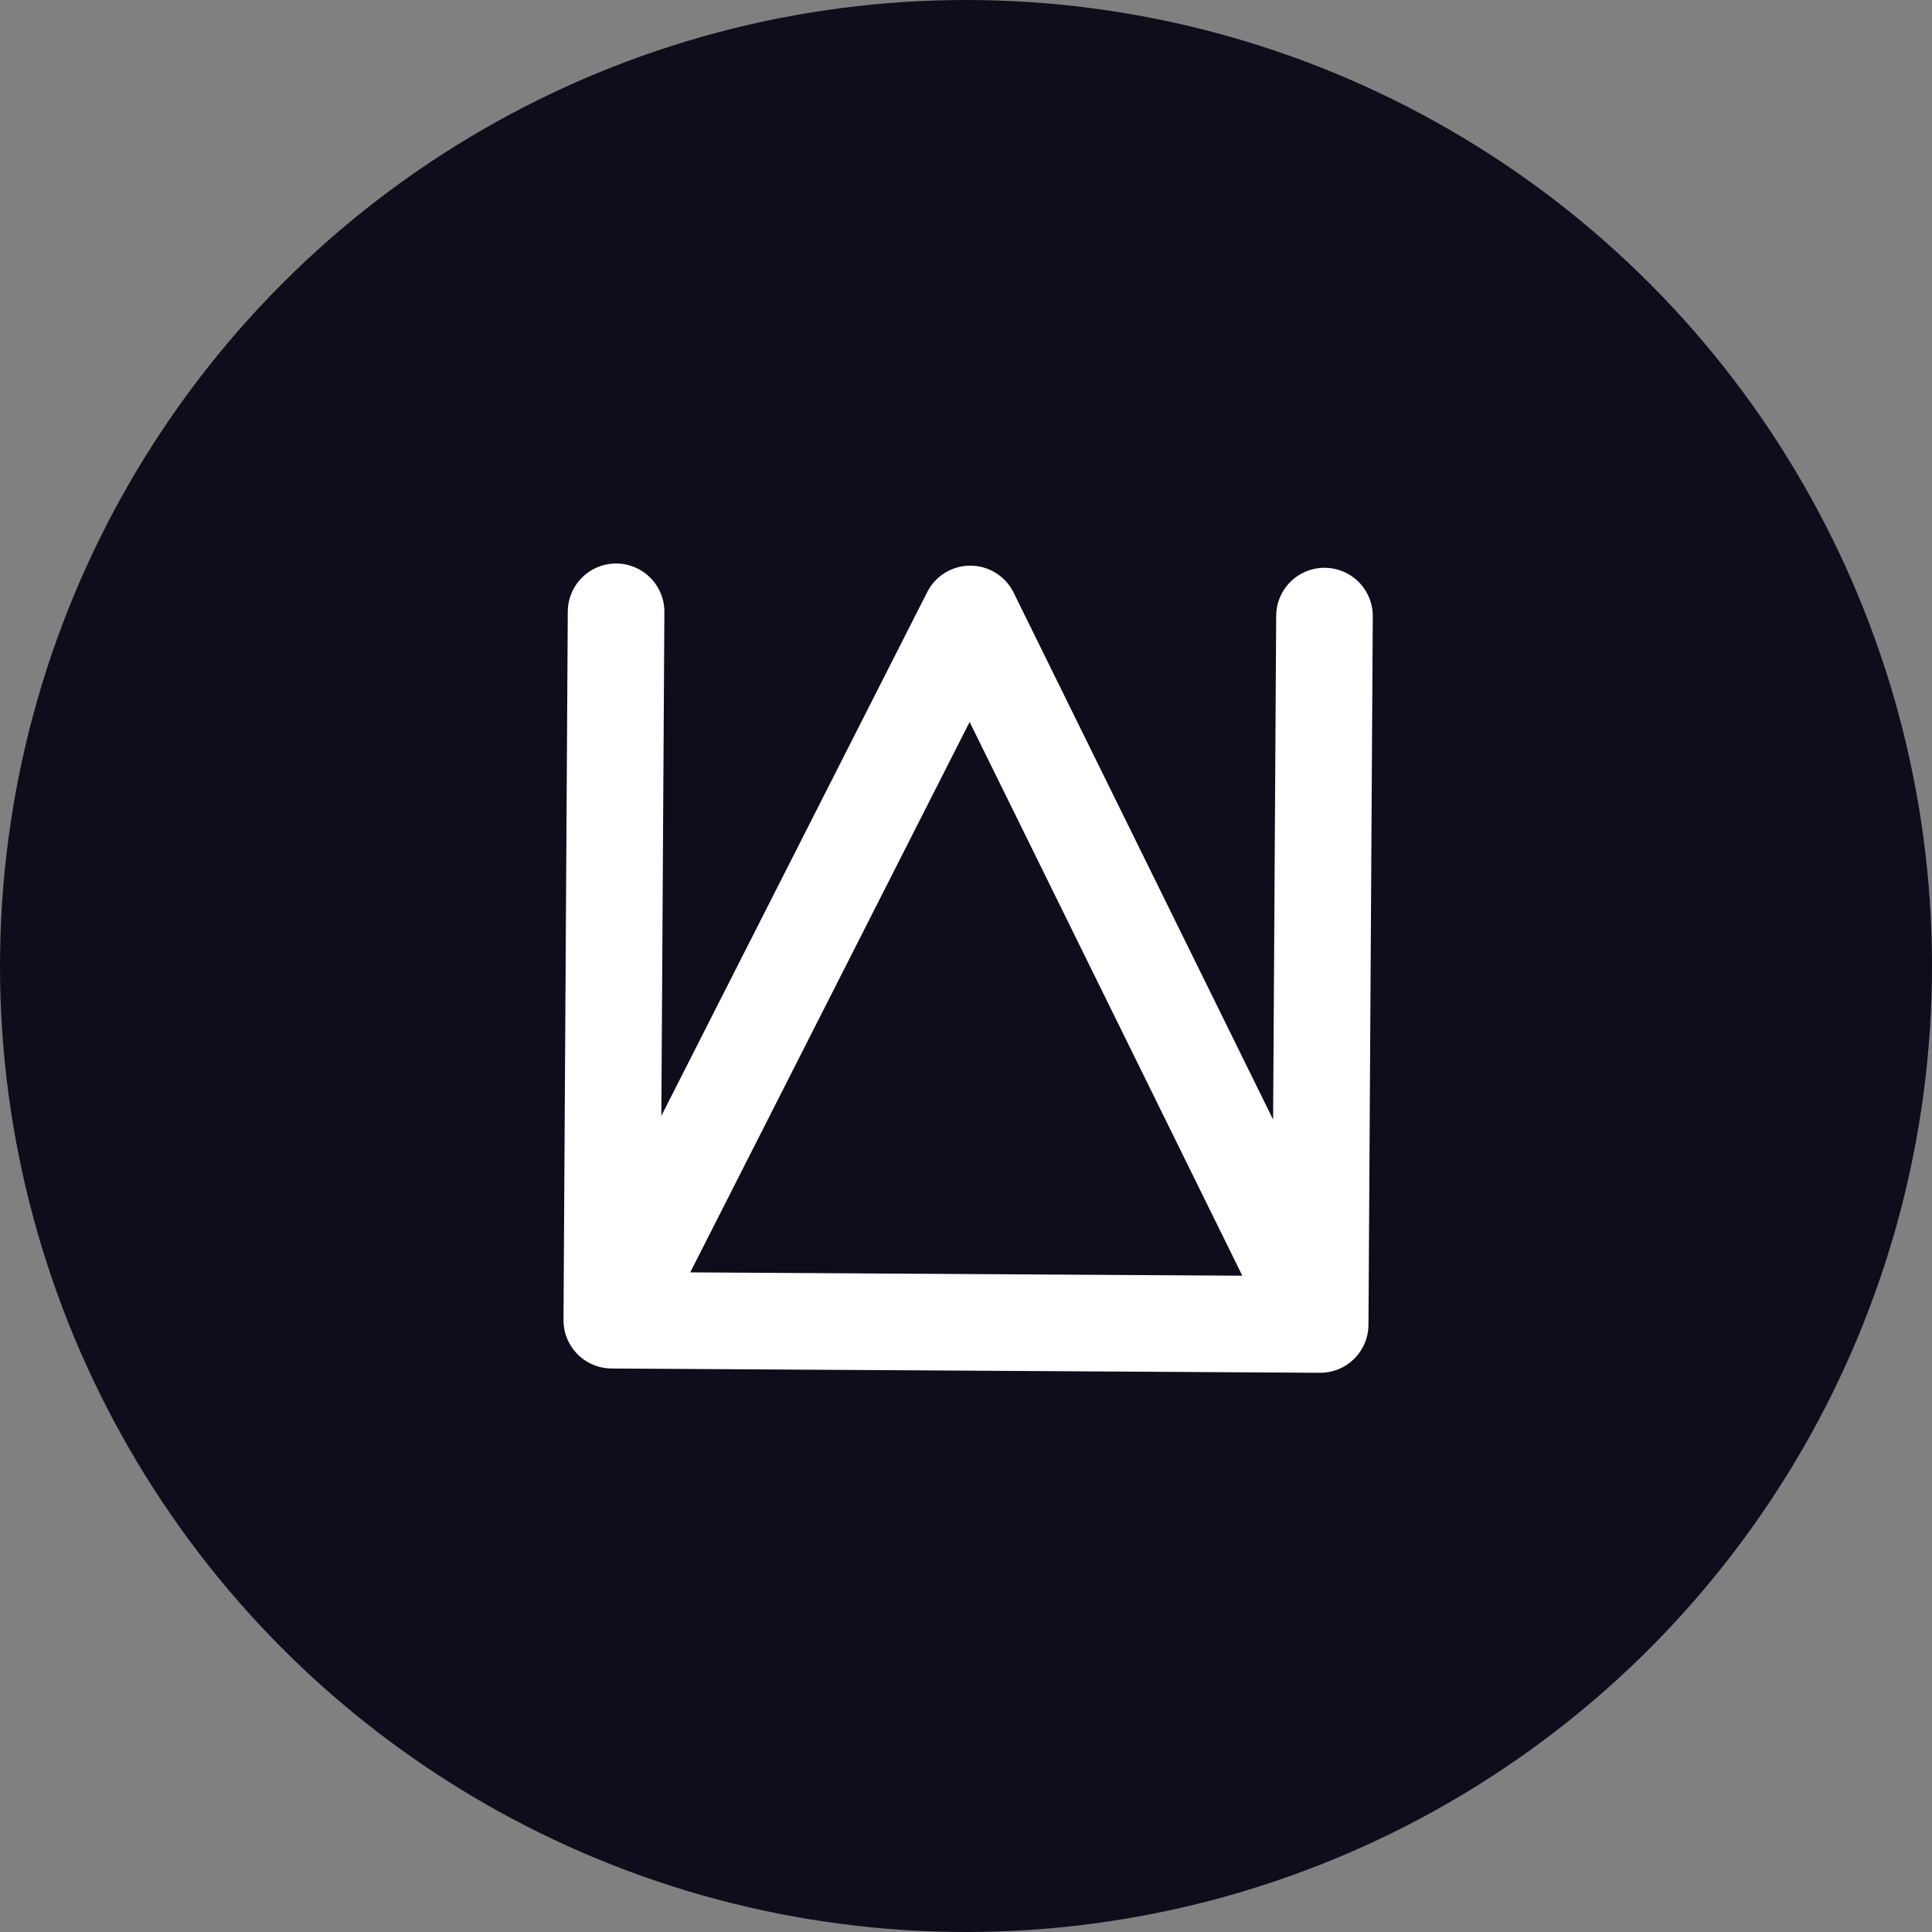
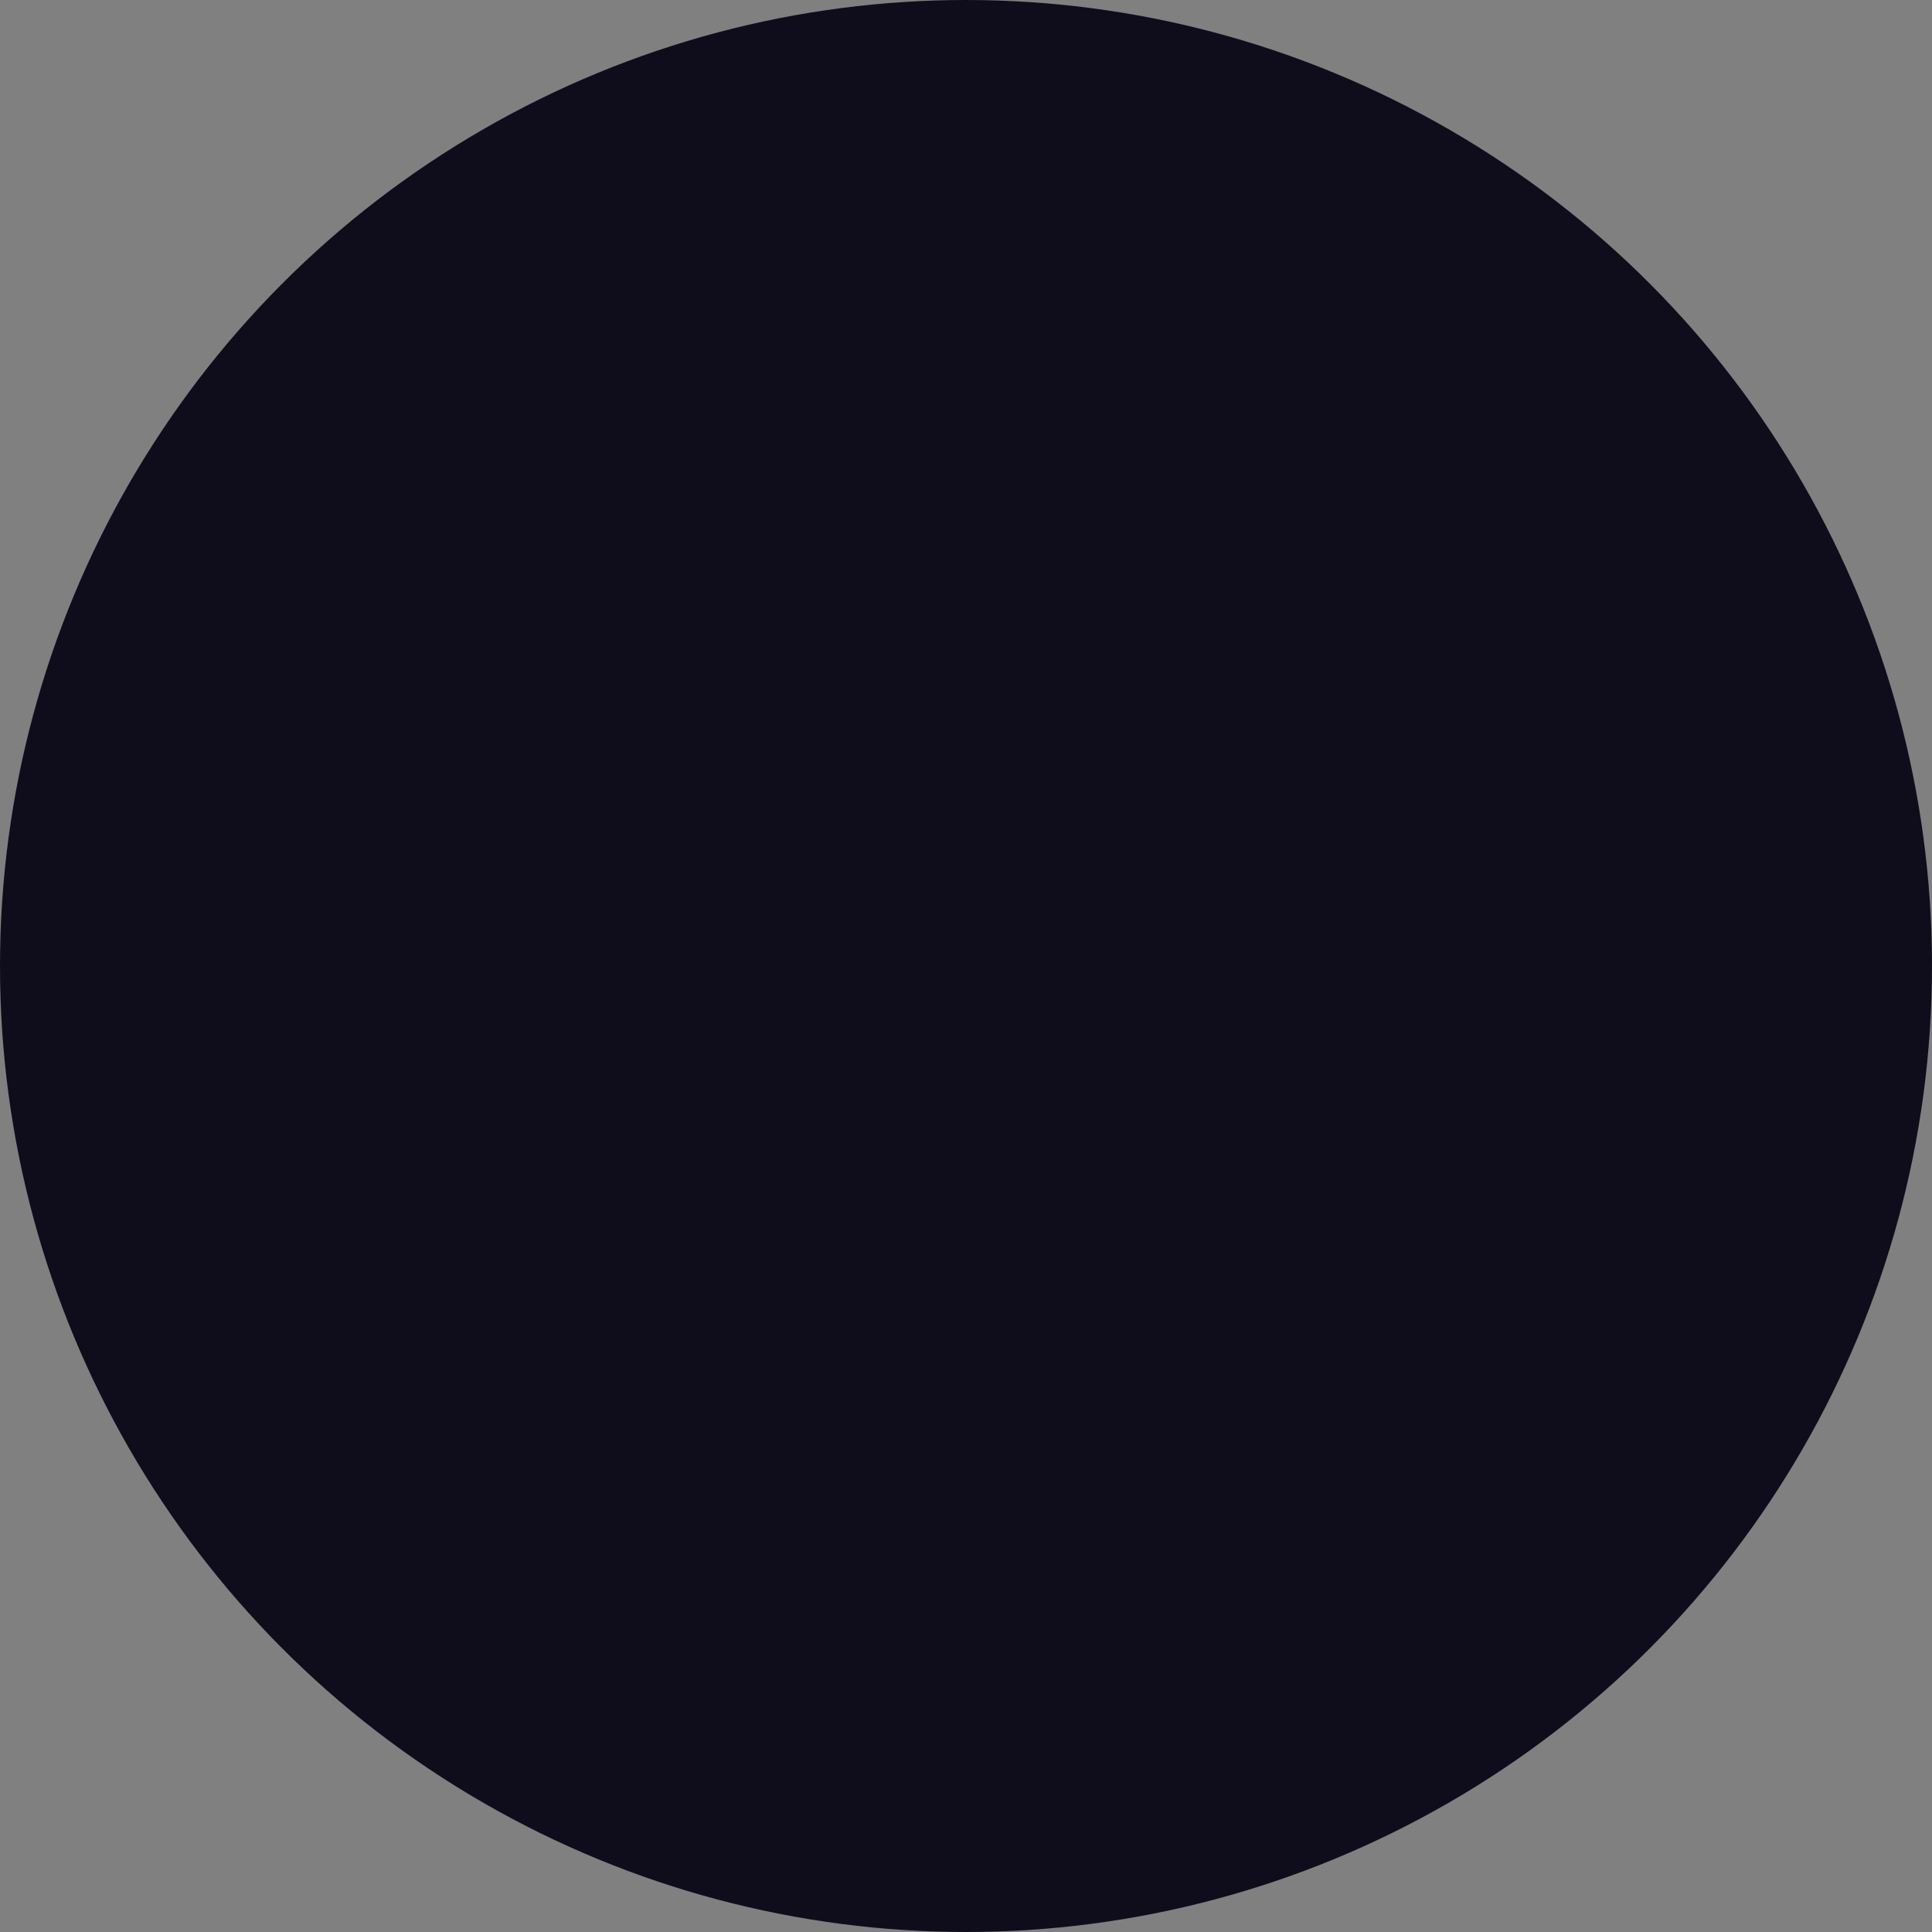
<svg xmlns="http://www.w3.org/2000/svg" width="60" height="60" viewBox="0 0 60 60" fill="none">
  <rect x="0" y="0" width="60" height="60" fill="#808080" stroke="none" />
  <circle cx="30" cy="30" r="30" fill="#0F0D1C" />
-   <path d="M40.999 41.133L41.133 19.133M40.999 41.133L30.133 19.067L19 41M40.999 41.133L19 41M19 41L19.133 19" stroke="white" stroke-width="3" stroke-linecap="round" stroke-linejoin="round" />
</svg>